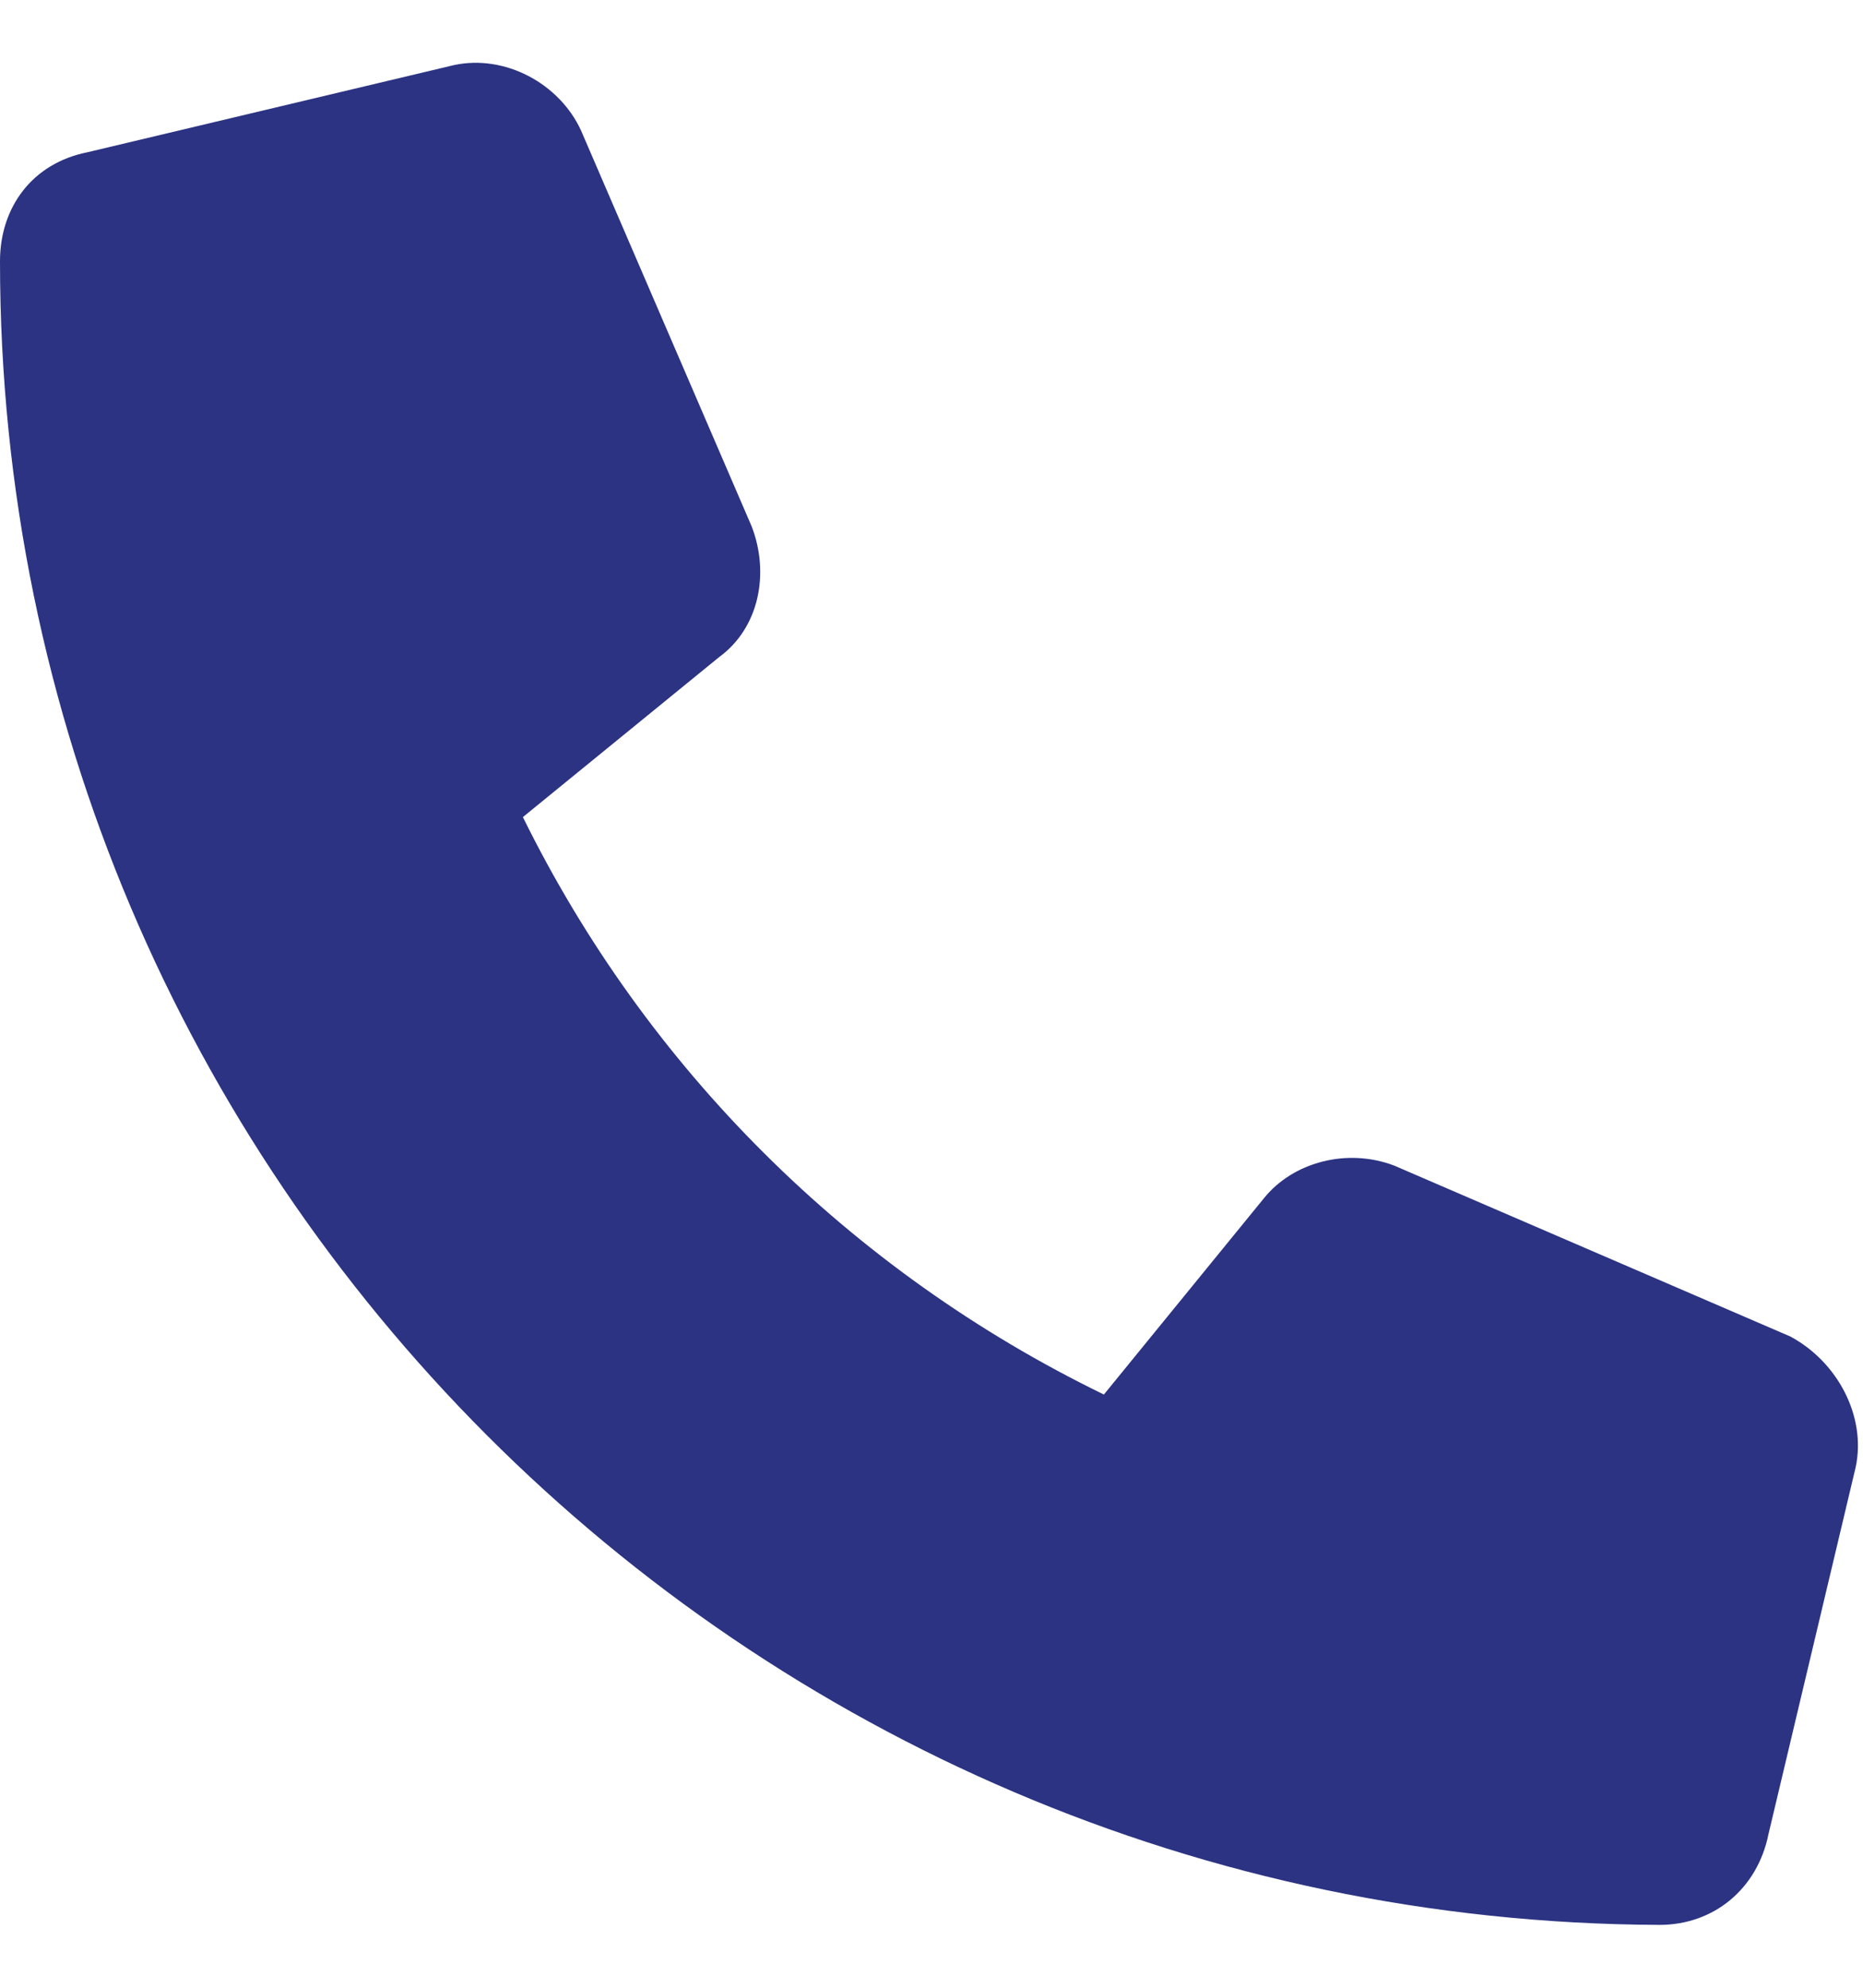
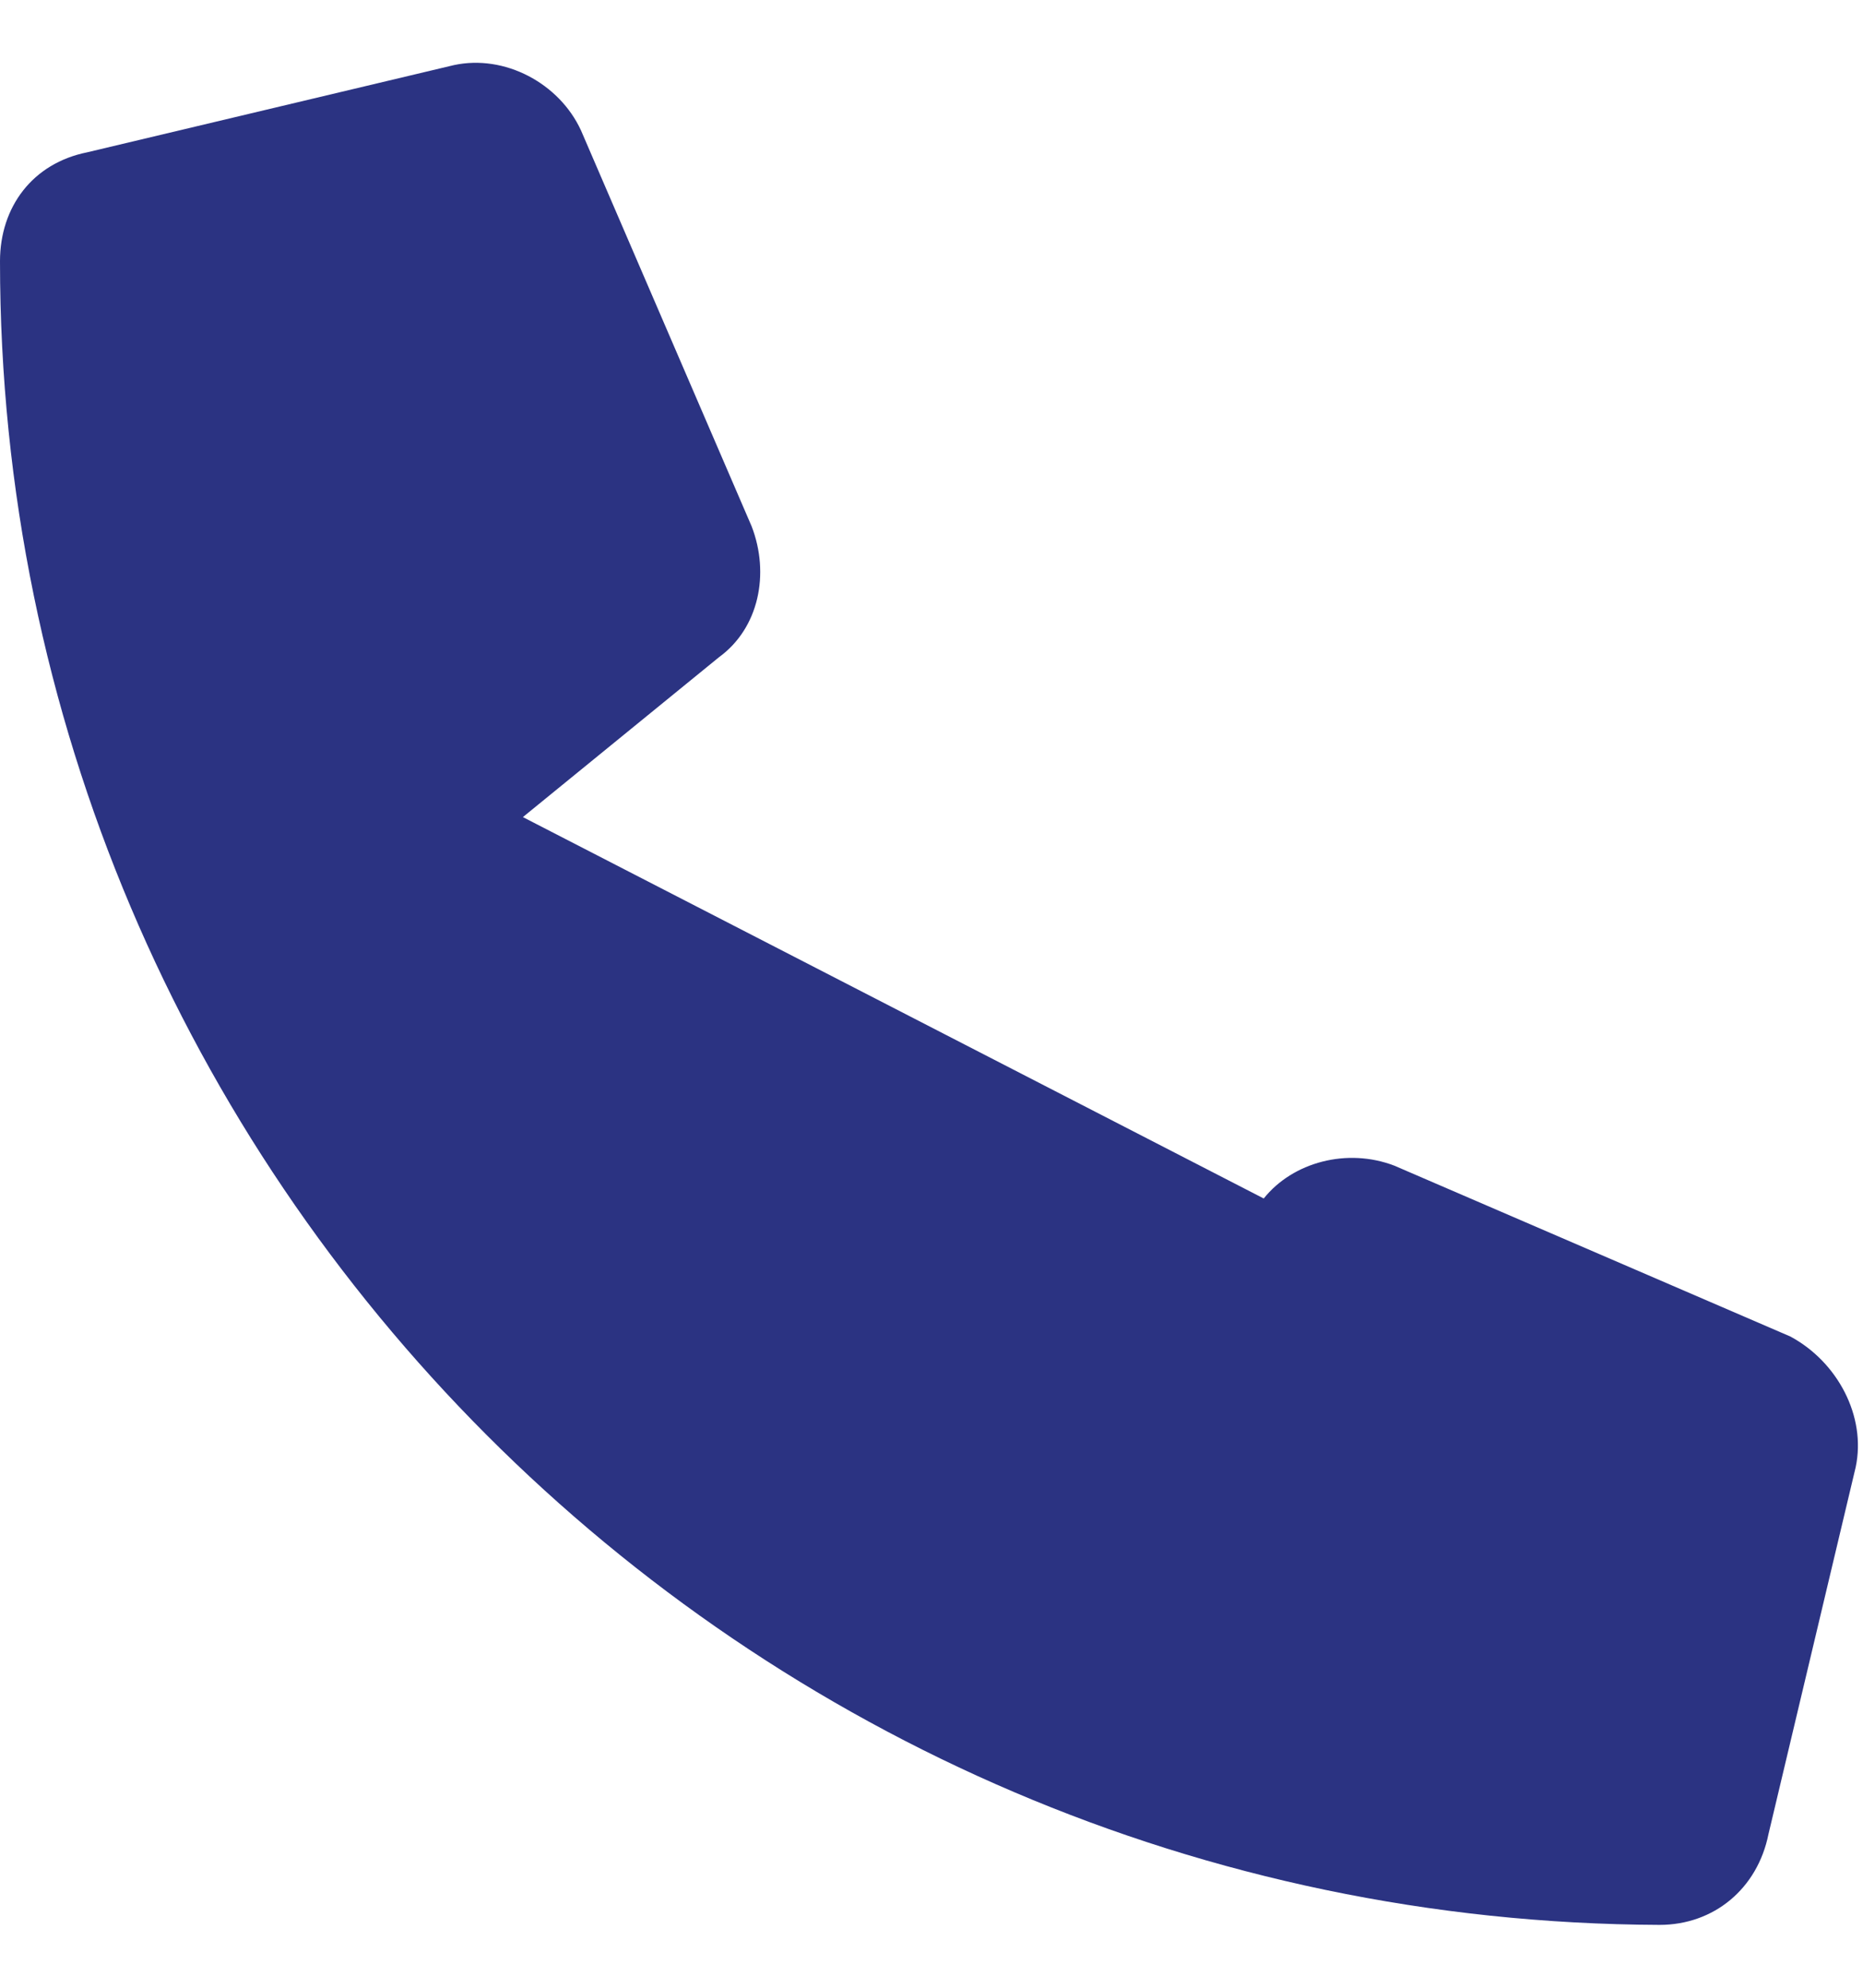
<svg xmlns="http://www.w3.org/2000/svg" width="15" height="16" viewBox="0 0 15 16" fill="none">
-   <path d="M14.941 11.81L14.239 14.763C14.151 15.202 13.8 15.494 13.362 15.494C5.994 15.465 0 9.471 0 2.103C0 1.665 0.263 1.314 0.702 1.226L3.655 0.524C4.064 0.436 4.503 0.67 4.678 1.05L6.052 4.237C6.199 4.618 6.111 5.056 5.789 5.29L4.21 6.577C5.204 8.594 6.842 10.231 8.888 11.225L10.175 9.647C10.409 9.354 10.847 9.237 11.227 9.383L14.415 10.758C14.795 10.962 15.028 11.401 14.941 11.81Z" fill="#2B3382" />
+   <path d="M14.941 11.81L14.239 14.763C14.151 15.202 13.8 15.494 13.362 15.494C5.994 15.465 0 9.471 0 2.103C0 1.665 0.263 1.314 0.702 1.226L3.655 0.524C4.064 0.436 4.503 0.67 4.678 1.05L6.052 4.237C6.199 4.618 6.111 5.056 5.789 5.29L4.21 6.577L10.175 9.647C10.409 9.354 10.847 9.237 11.227 9.383L14.415 10.758C14.795 10.962 15.028 11.401 14.941 11.81Z" fill="#2B3382" />
</svg>